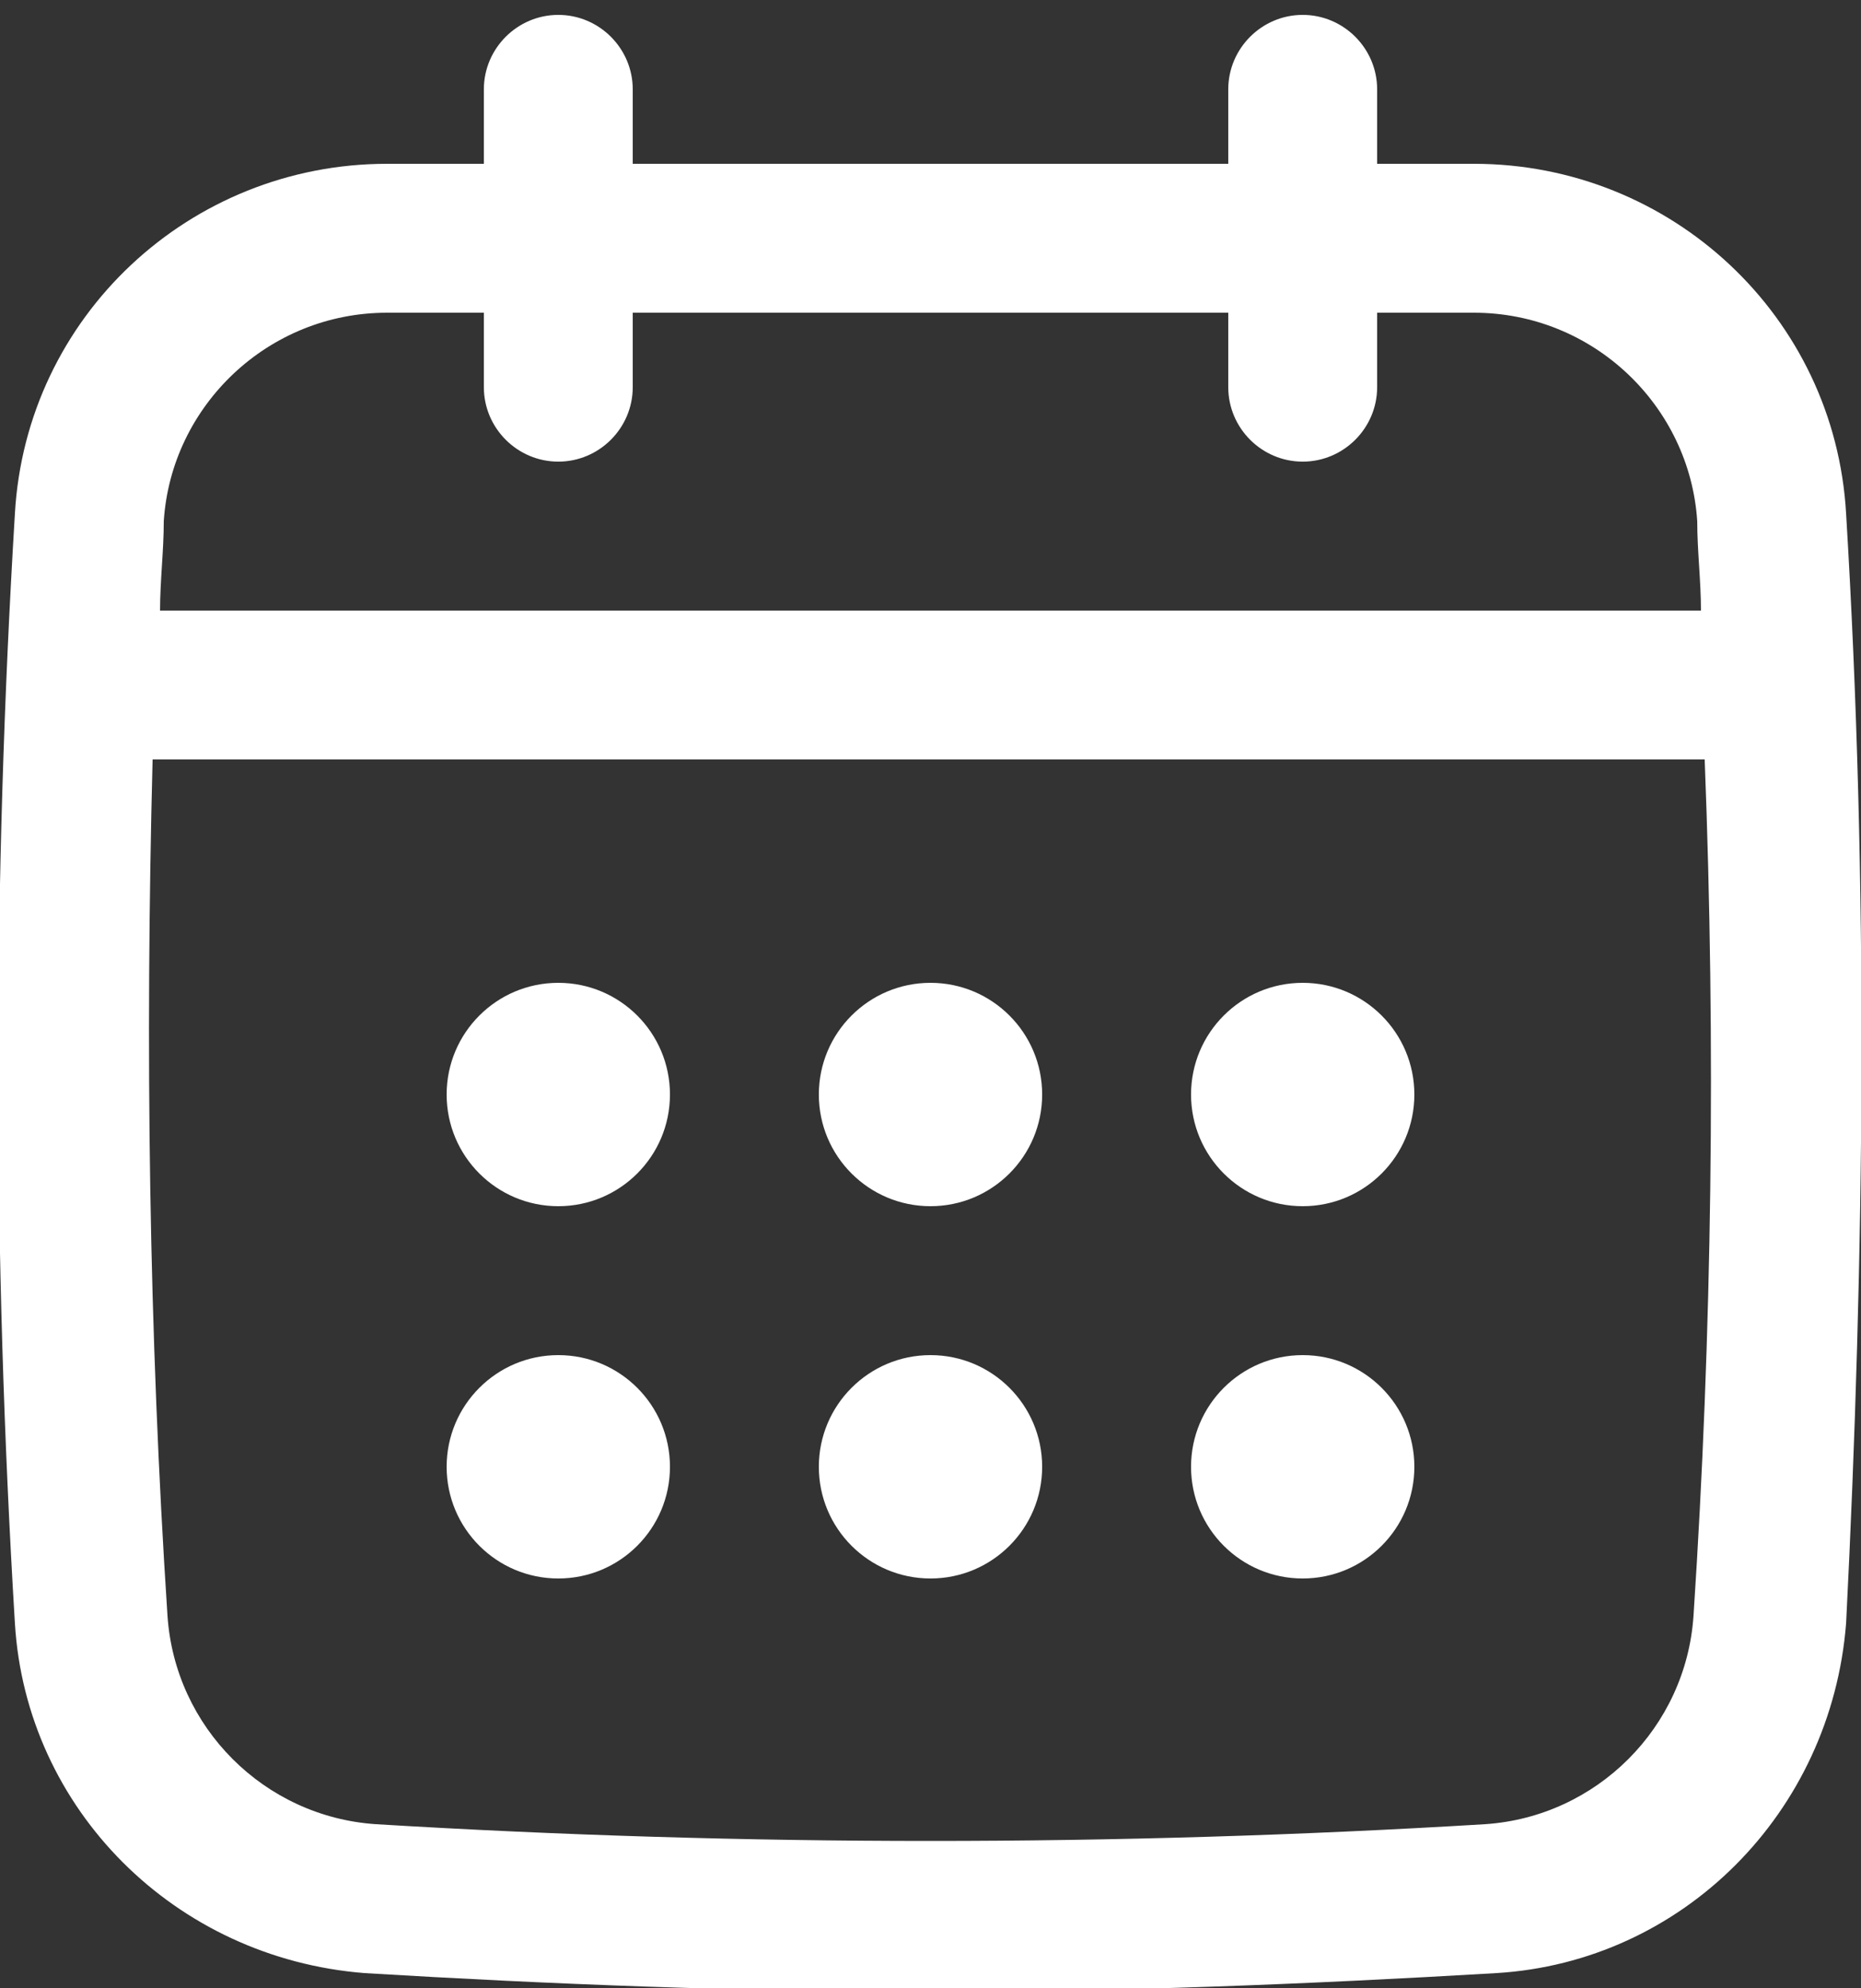
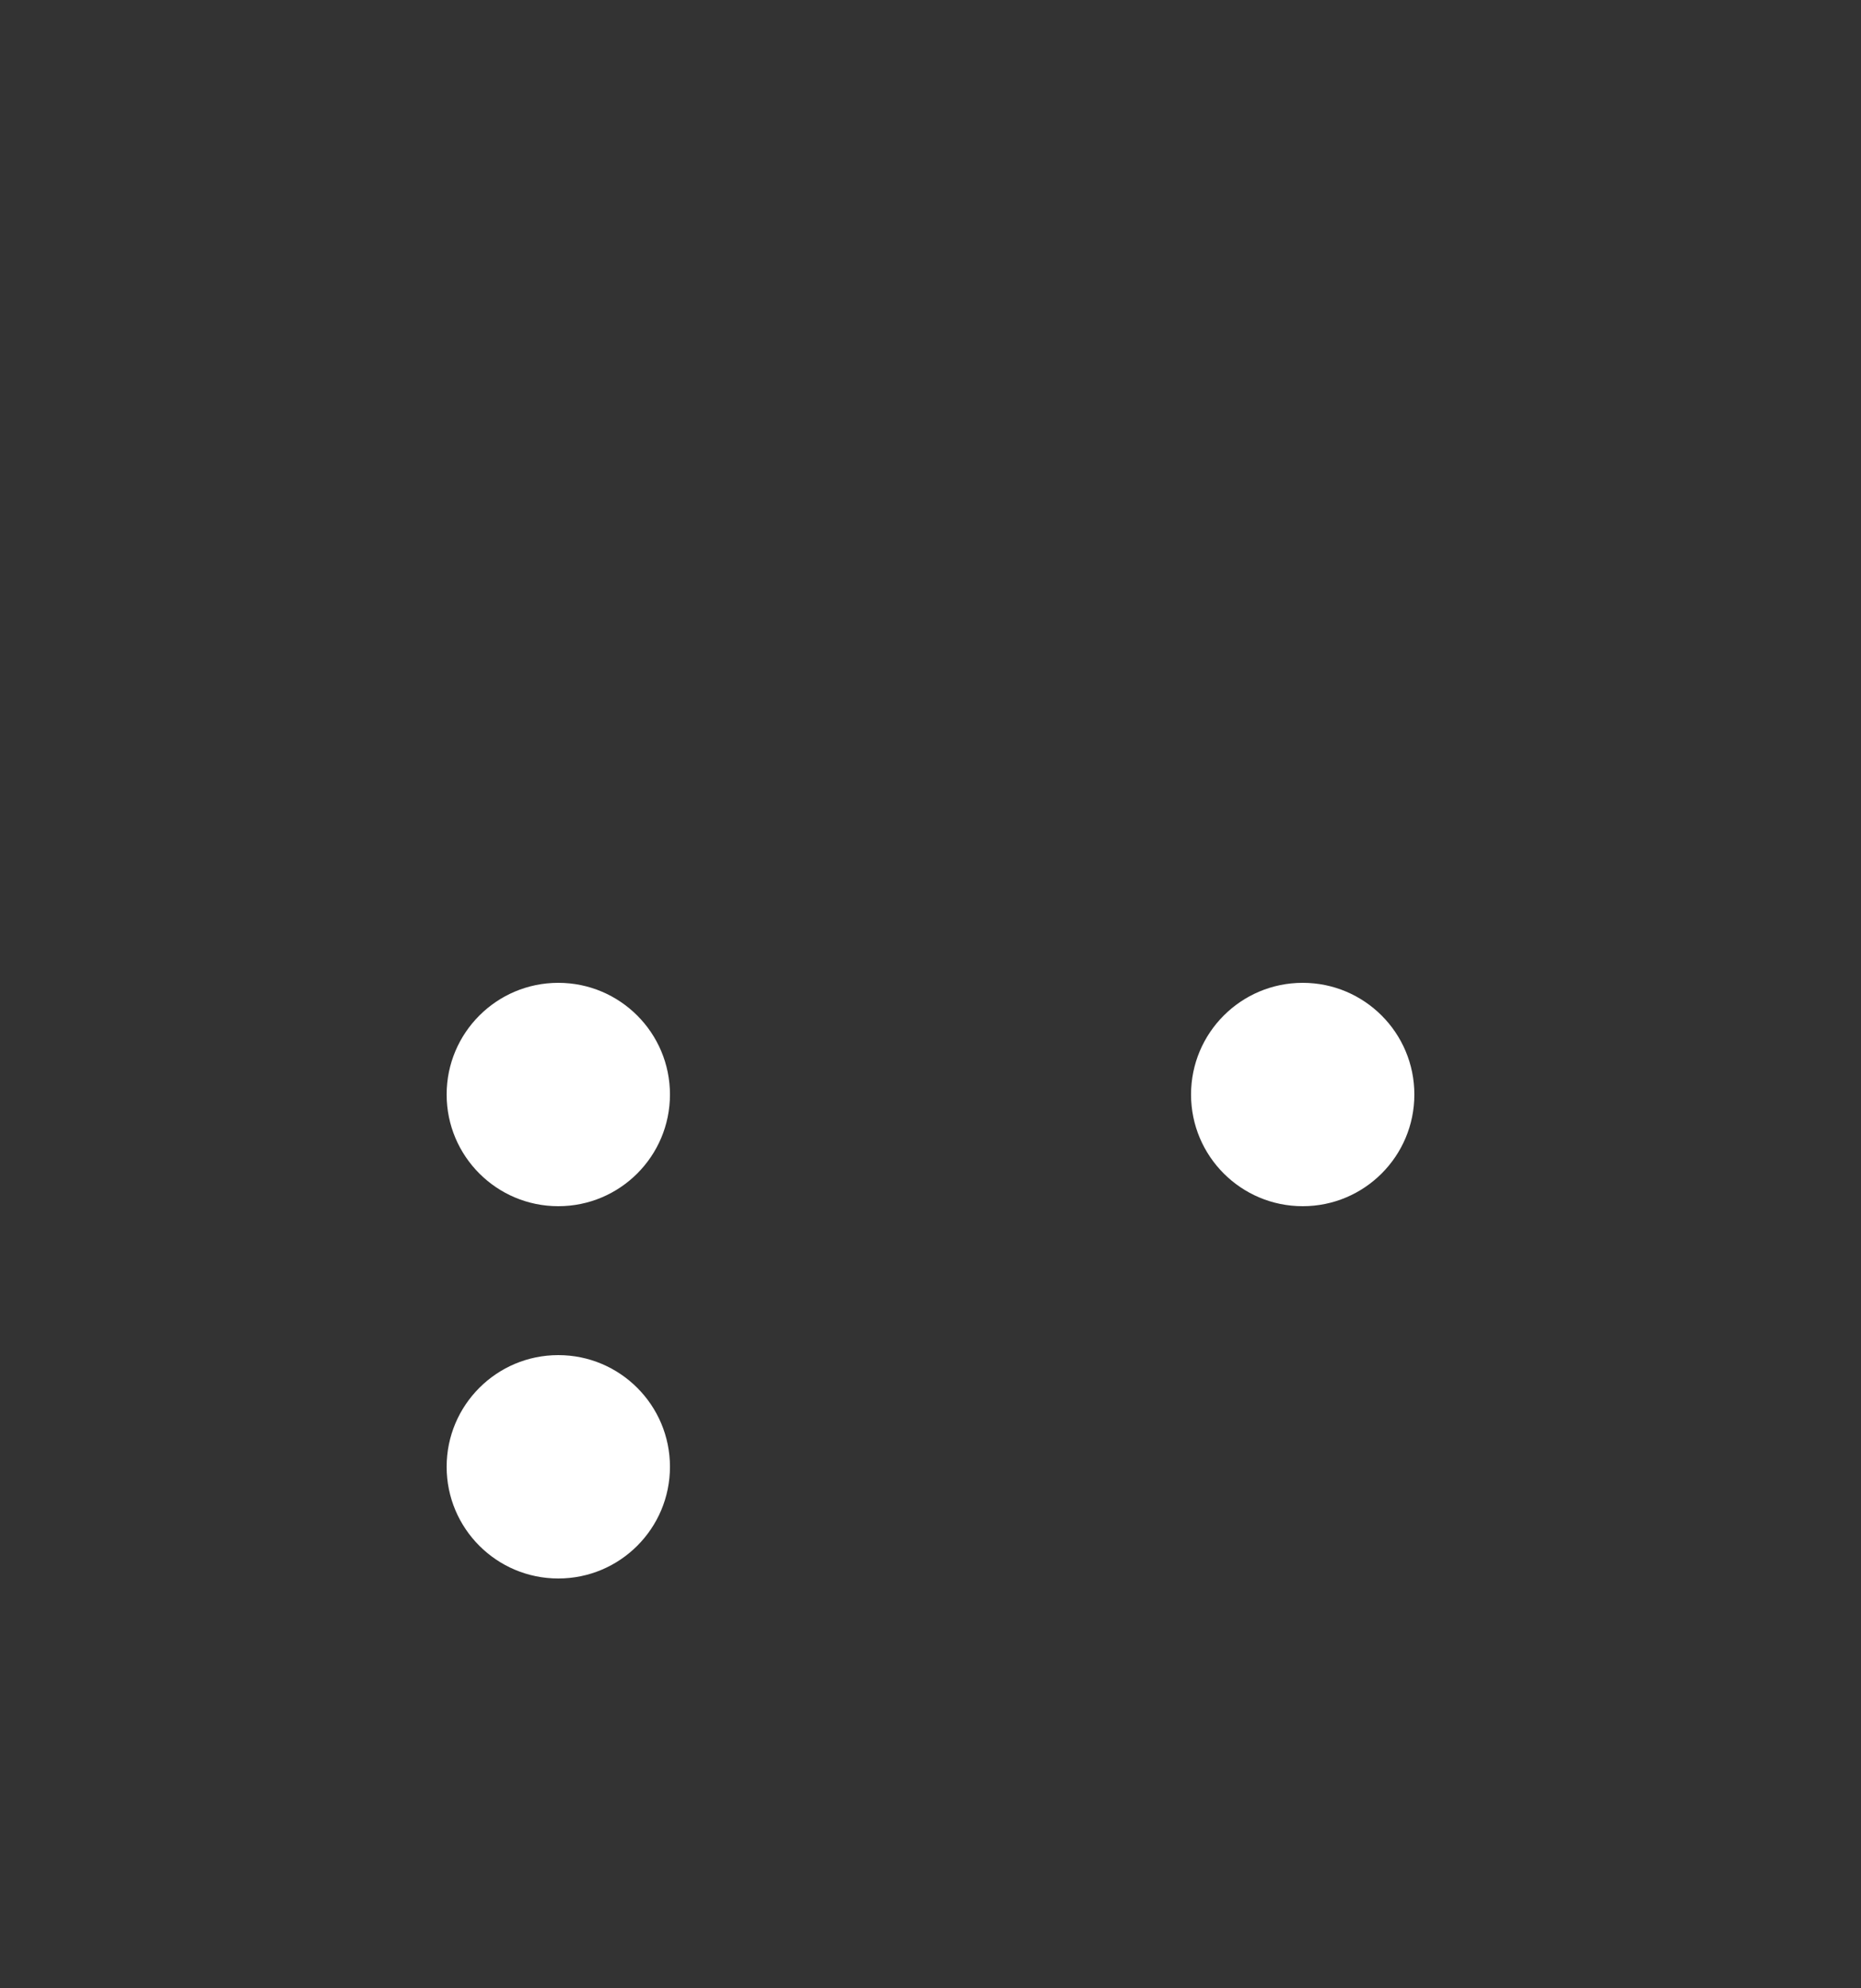
<svg xmlns="http://www.w3.org/2000/svg" version="1.1" id="Layer_1" x="0px" y="0px" viewBox="0 0 50 53.4" style="enable-background:new 0 0 50 53.4;" xml:space="preserve">
  <rect x="0" y="0" width="50" height="53.4" fill="#333333" stroke="none" />
  <style type="text/css">
	.st0{fill:#FFFFFF;}
</style>
  <g id="Captions">
    <g>
-       <path class="st0" d="M49.6,13.8c-0.3-5.3-4.7-9.4-10-9.4H37v-2c0-1.1-0.9-2-2-2s-2,0.9-2,2v2H17v-2c0-1.1-0.9-2-2-2s-2,0.9-2,2v2    h-2.6c-5.3,0-9.7,4.1-10,9.4c-0.6,9.9-0.6,19.9,0,29.8c0.3,5,4.3,9,9.4,9.4c5,0.3,10.1,0.5,15.2,0.5c5.1,0,10.1-0.2,15.2-0.5    c5-0.3,9-4.3,9.4-9.4C50.1,33.7,50.2,23.7,49.6,13.8z M45.5,43.4c-0.2,3-2.6,5.4-5.6,5.6C30,49.6,20,49.6,10.1,49    c-3-0.2-5.4-2.6-5.6-5.6C4,35.8,3.9,28.1,4.1,20.4h41.7C46.1,28.1,46,35.8,45.5,43.4z M15,12.4c1.1,0,2-0.9,2-2v-2h16v2    c0,1.1,0.9,2,2,2s2-0.9,2-2v-2h2.6c3.2,0,5.8,2.5,6,5.6c0,0.8,0.1,1.6,0.1,2.4H4.3c0-0.8,0.1-1.6,0.1-2.4c0.2-3.1,2.8-5.6,6-5.6    H13v2C13,11.5,13.9,12.4,15,12.4z" />
      <circle class="st0" cx="15" cy="29.4" r="3" />
-       <circle class="st0" cx="25" cy="29.4" r="3" />
      <circle class="st0" cx="15" cy="39.4" r="3" />
      <circle class="st0" cx="35" cy="29.4" r="3" />
-       <circle class="st0" cx="35" cy="39.4" r="3" />
-       <circle class="st0" cx="25" cy="39.4" r="3" />
    </g>
  </g>
  <g id="Icons">
</g>
</svg>